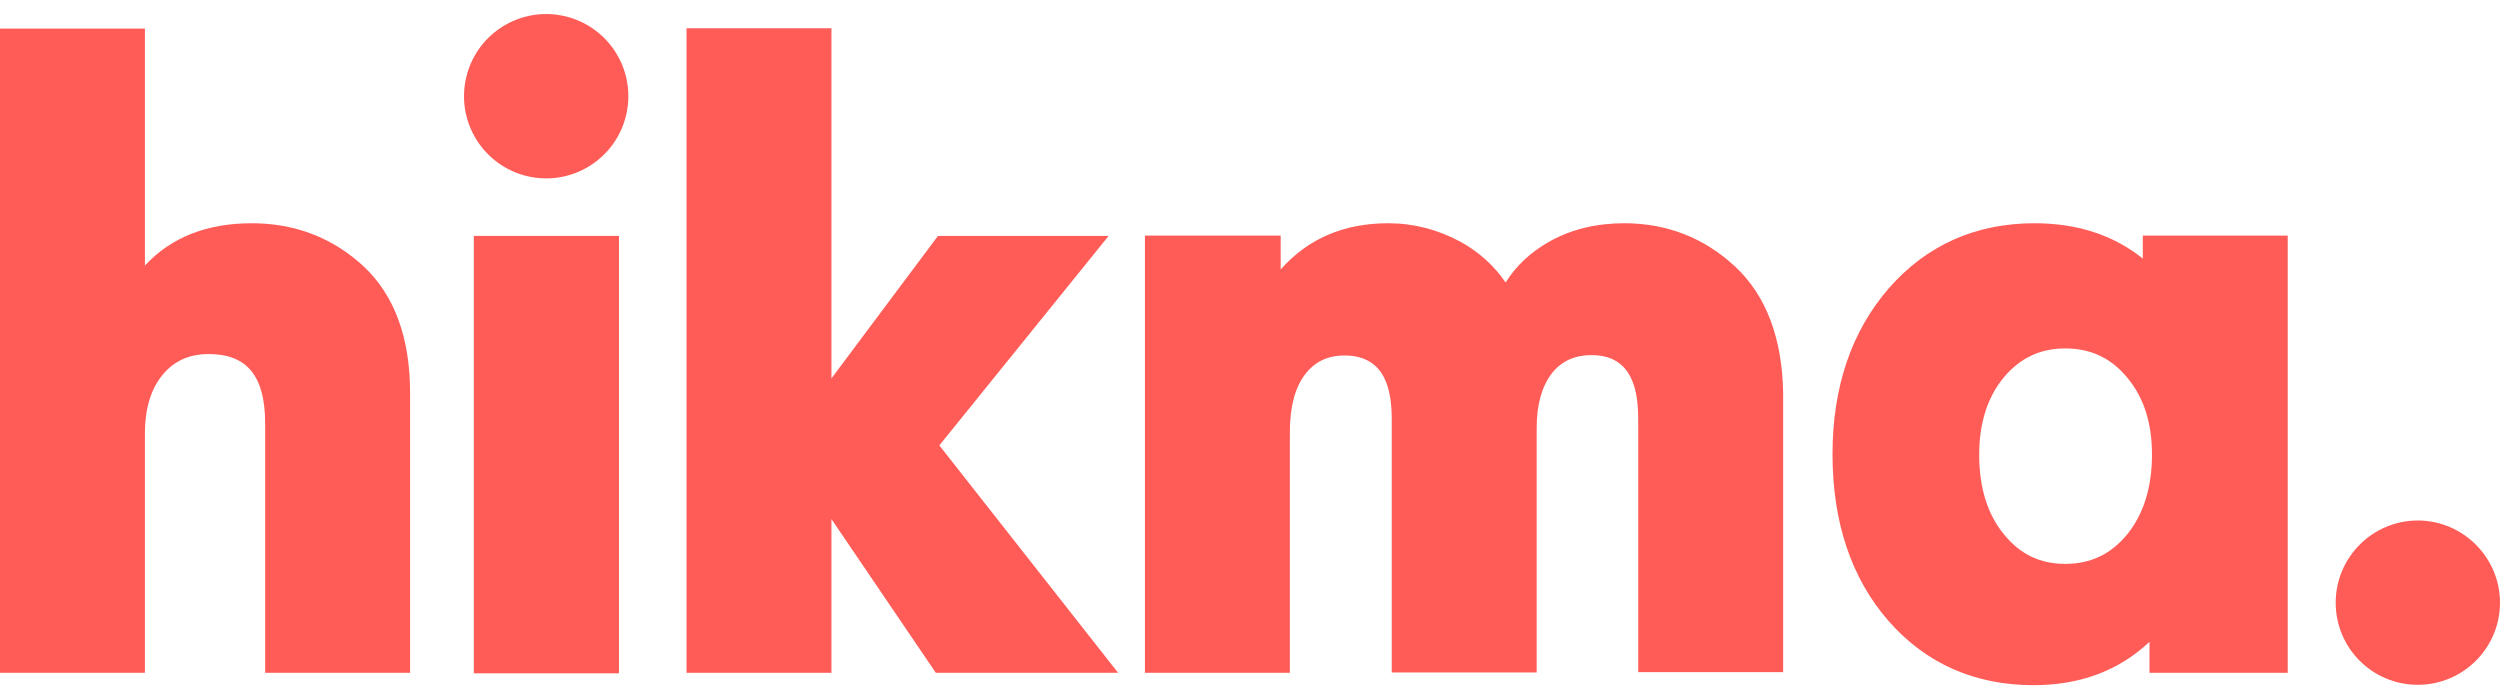
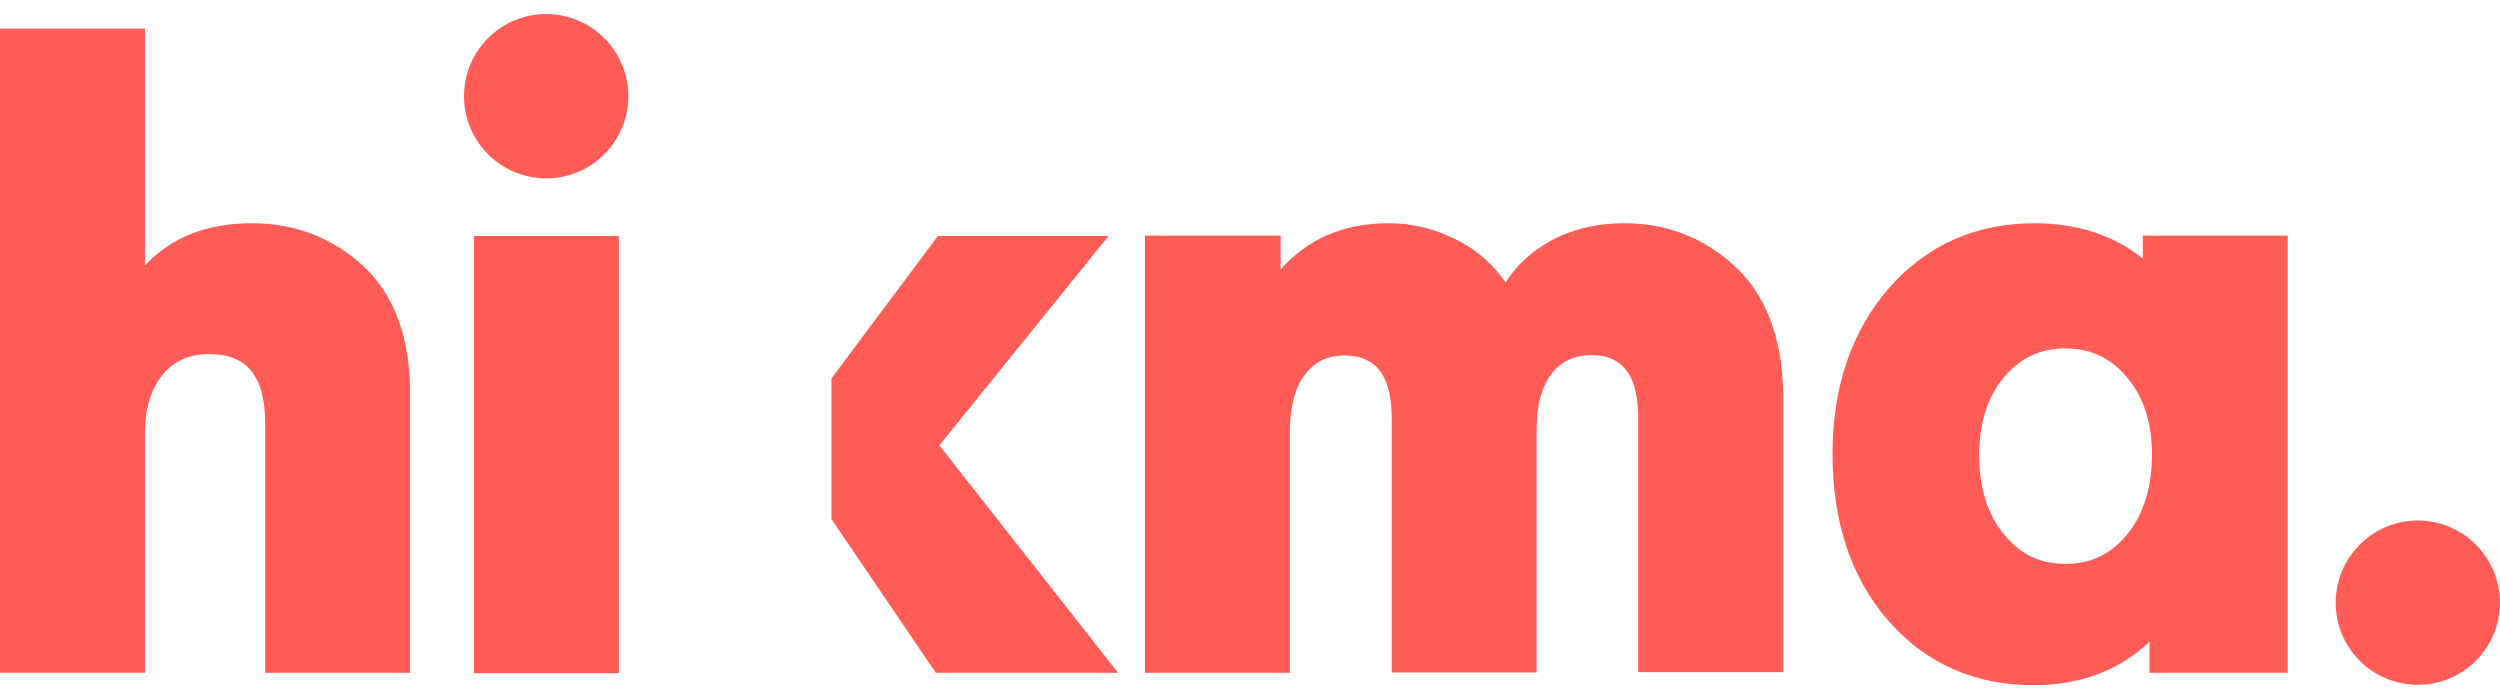
<svg xmlns="http://www.w3.org/2000/svg" fill="none" height="40" viewBox="0 0 145 40" width="145">
  <path d="M35.892 13.685H27.487V39.044H35.892V13.685Z" fill="#FF5C57" />
  <path d="M14.602 12.948C12.005 12.948 9.919 13.766 8.405 15.402V1.659H0V39.024H8.405V25.137C8.405 23.706 8.753 22.56 9.428 21.742C10.103 20.924 10.982 20.536 12.107 20.536C14.336 20.536 15.379 21.824 15.379 24.565V39.024H23.785V22.785C23.785 19.595 22.885 17.141 21.106 15.464C19.326 13.807 17.138 12.948 14.602 12.948Z" fill="#FF5C57" />
-   <path d="M35.892 13.685H27.487V39.044H35.892V13.685Z" fill="#FF5C57" />
  <path d="M36.358 6.482C36.856 3.897 35.164 1.399 32.58 0.901C29.995 0.404 27.497 2.095 26.999 4.679C26.502 7.264 28.193 9.762 30.778 10.26C33.362 10.758 35.86 9.066 36.358 6.482Z" fill="#FF5C57" />
-   <path d="M64.299 13.684H54.401L48.224 21.947V1.639H39.819V39.024H48.224V30.107L54.278 39.024H64.851L54.482 25.833L64.299 13.684Z" fill="#FF5C57" />
+   <path d="M64.299 13.684H54.401L48.224 21.947V1.639V39.024H48.224V30.107L54.278 39.024H64.851L54.482 25.833L64.299 13.684Z" fill="#FF5C57" />
  <path d="M100.641 15.464C98.841 13.787 96.674 12.948 94.199 12.948C92.604 12.948 91.131 13.296 89.863 14.012C88.8 14.605 87.941 15.403 87.327 16.384C86.652 15.403 85.773 14.605 84.689 14.012C83.4 13.317 81.989 12.948 80.517 12.948C77.94 12.948 75.854 13.848 74.279 15.628V13.664H66.406V39.024H74.811V25.097C74.811 23.624 75.097 22.499 75.69 21.722C76.243 20.986 76.999 20.618 77.981 20.618C80.435 20.618 80.721 22.765 80.721 24.36V39.004H89.127V24.831C89.127 23.501 89.413 22.438 89.986 21.681C90.538 20.965 91.295 20.597 92.317 20.597C94.731 20.597 95.017 22.745 95.017 24.34V38.983H103.422V22.745C103.361 19.616 102.441 17.141 100.641 15.464Z" fill="#FF5C57" />
  <path d="M119.783 32.705C118.331 32.705 117.166 32.152 116.225 30.987C115.264 29.821 114.793 28.267 114.793 26.365C114.793 24.524 115.284 23.011 116.225 21.886C117.166 20.761 118.331 20.209 119.783 20.209C121.256 20.209 122.442 20.761 123.383 21.906C124.344 23.052 124.815 24.544 124.815 26.365C124.815 28.267 124.324 29.821 123.383 30.987C122.442 32.132 121.276 32.705 119.783 32.705ZM124.303 15.014C122.606 13.644 120.499 12.948 118.004 12.948C114.589 12.948 111.746 14.216 109.558 16.712C107.39 19.207 106.286 22.438 106.286 26.344C106.286 30.312 107.39 33.563 109.537 36.018C111.705 38.492 114.548 39.74 117.943 39.74C120.642 39.74 122.892 38.901 124.671 37.224V39.024H132.688V13.664H124.283V15.014H124.303Z" fill="#FF5C57" />
  <path d="M145 34.954C145 37.572 142.873 39.719 140.235 39.719C137.597 39.719 135.47 37.592 135.47 34.954C135.47 32.336 137.597 30.189 140.235 30.189C142.853 30.189 145 32.336 145 34.954Z" fill="#FF5C57" />
</svg>